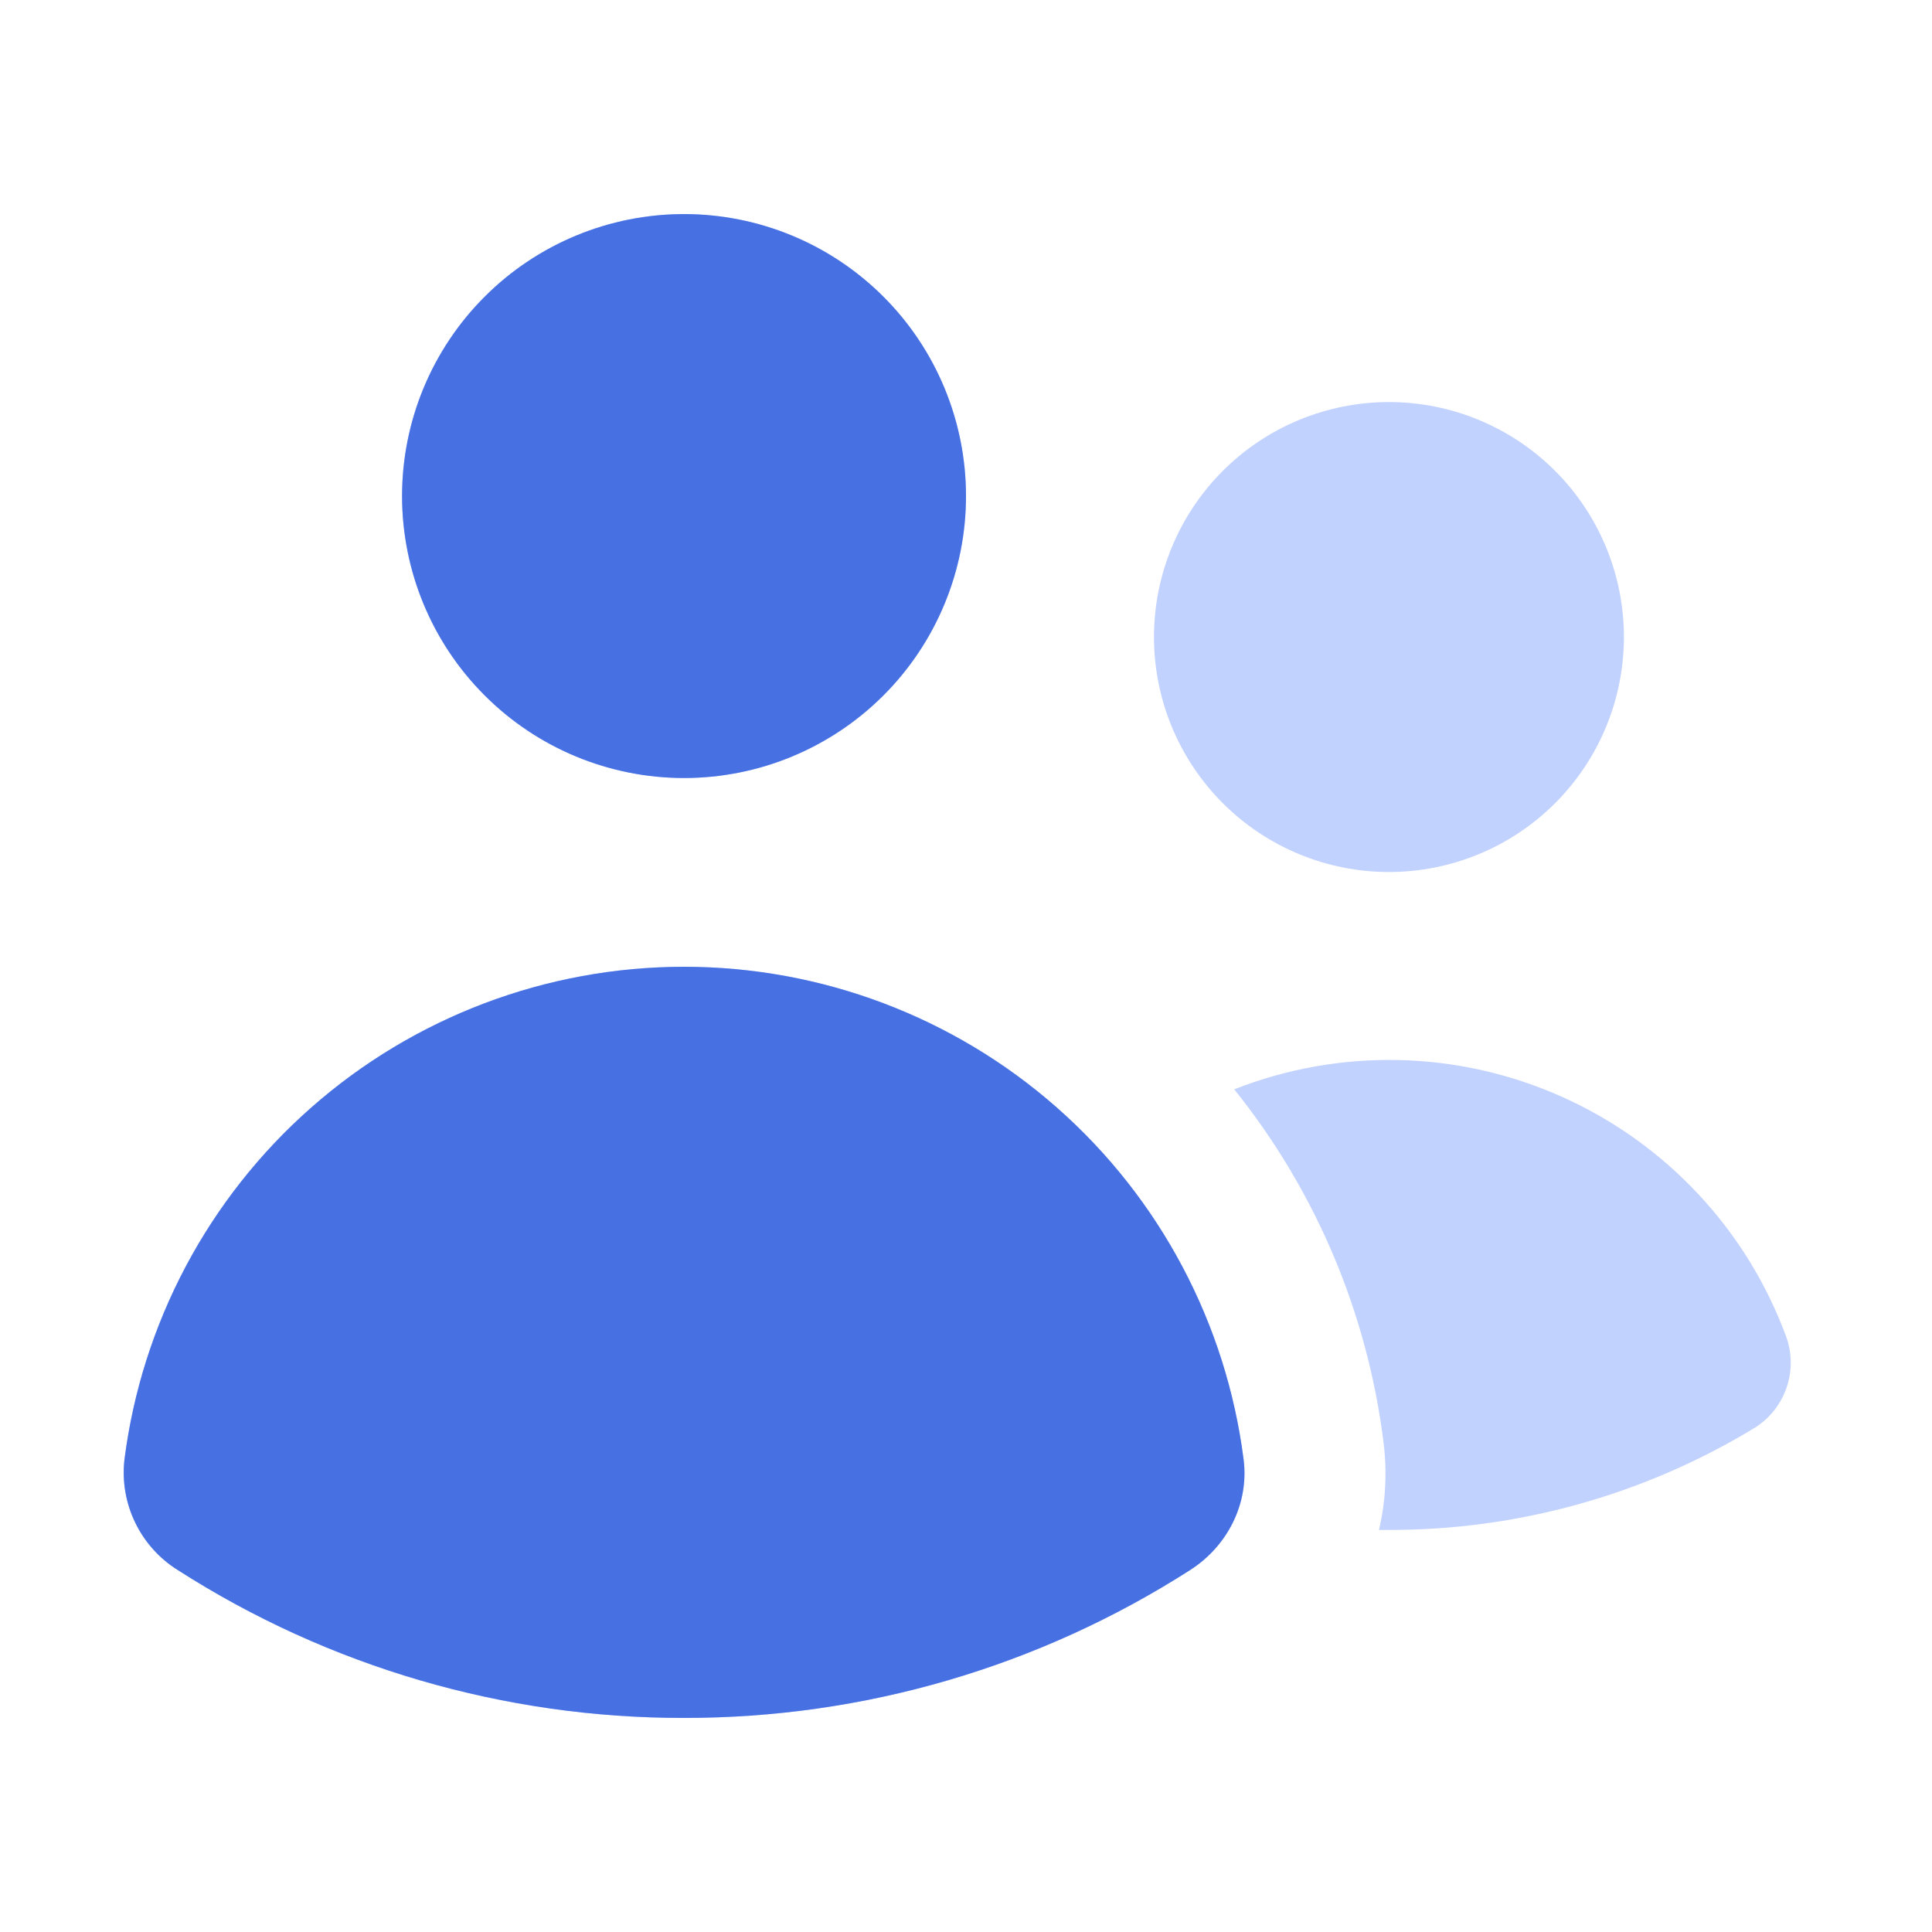
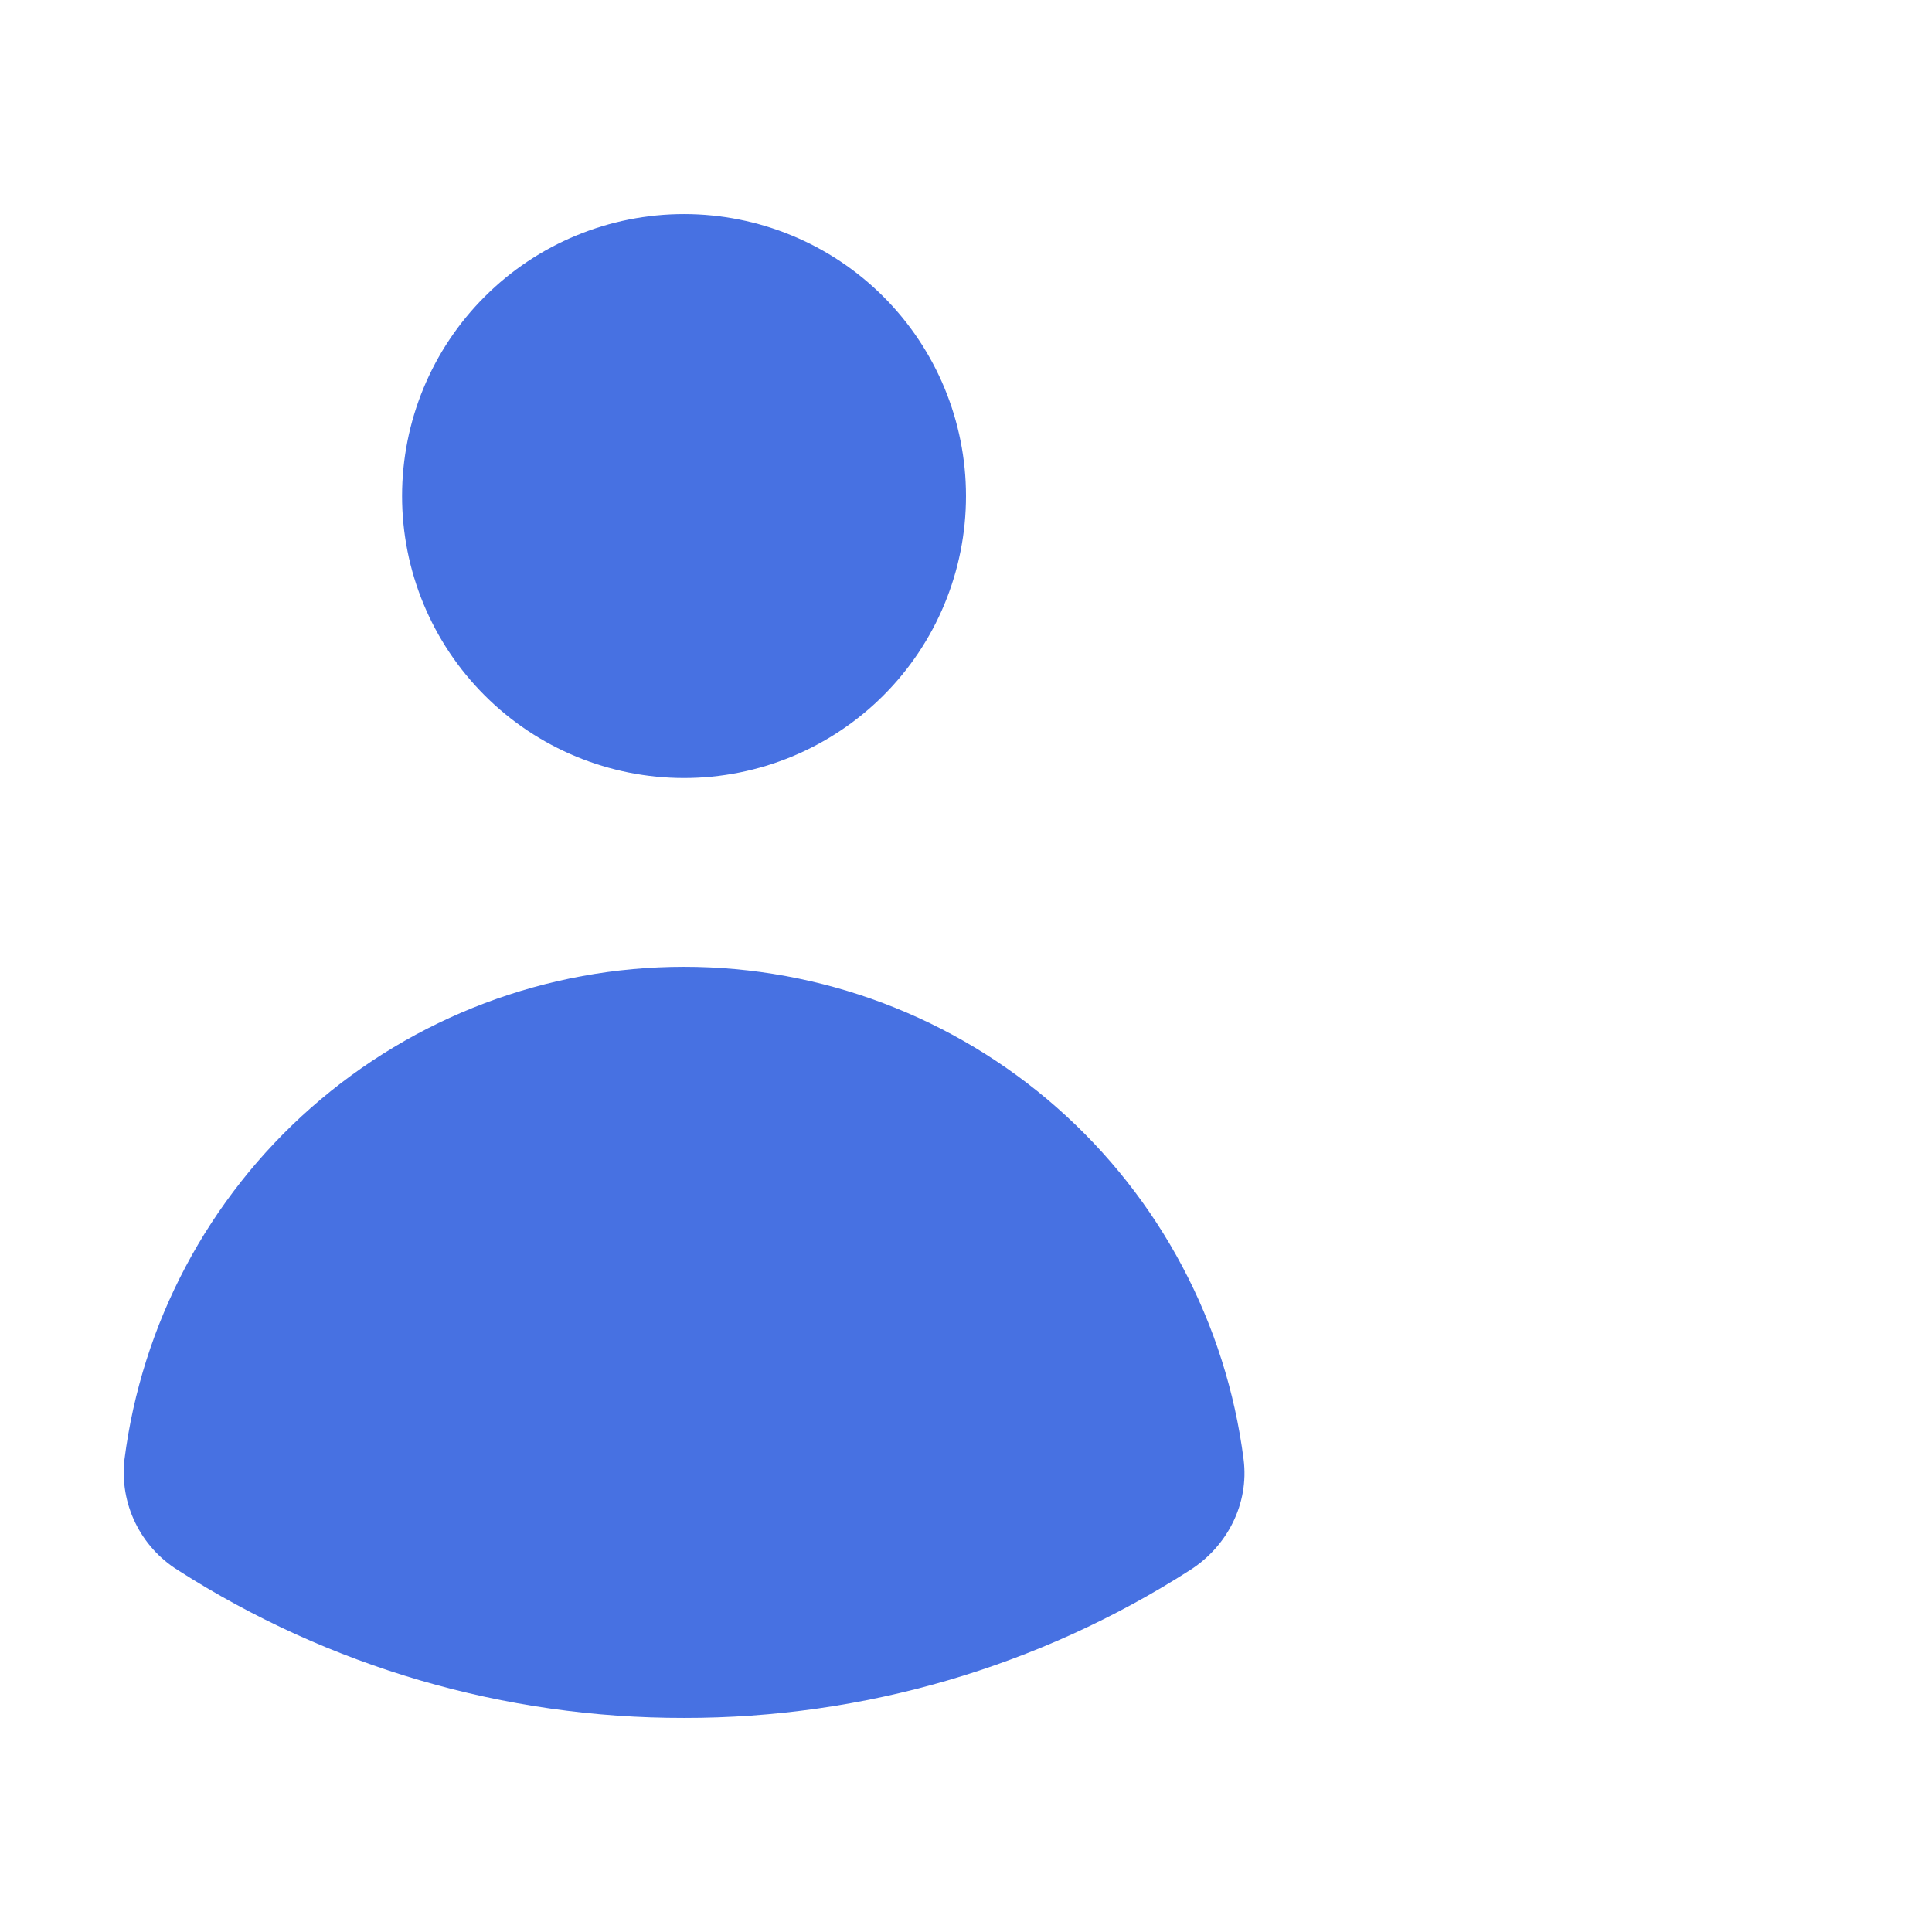
<svg xmlns="http://www.w3.org/2000/svg" width="37" height="37" viewBox="0 0 37 37" fill="none">
-   <path d="M13.1 14.9C14.532 14.9 15.906 14.331 16.918 13.318C17.931 12.306 18.5 10.932 18.5 9.5C18.5 8.068 17.931 6.694 16.918 5.682C15.906 4.669 14.532 4.1 13.1 4.1C11.668 4.1 10.294 4.669 9.282 5.682C8.269 6.694 7.7 8.068 7.7 9.5C7.7 10.932 8.269 12.306 9.282 13.318C10.294 14.331 11.668 14.9 13.1 14.9ZM26.6 16.7C27.794 16.7 28.938 16.226 29.782 15.382C30.626 14.538 31.1 13.393 31.1 12.2C31.1 11.007 30.626 9.862 29.782 9.018C28.938 8.174 27.794 7.7 26.6 7.7C25.407 7.7 24.262 8.174 23.418 9.018C22.574 9.862 22.1 11.007 22.1 12.2C22.1 13.393 22.574 14.538 23.418 15.382C24.262 16.226 25.407 16.7 26.6 16.7ZM3.407 30.07C3.054 29.85 2.771 29.535 2.589 29.161C2.408 28.787 2.337 28.369 2.383 27.955C2.715 25.347 3.986 22.95 5.959 21.212C7.932 19.474 10.471 18.515 13.1 18.515C15.729 18.515 18.268 19.474 20.241 21.212C22.214 22.95 23.485 25.347 23.817 27.955C23.922 28.796 23.508 29.611 22.791 30.069C19.899 31.922 16.535 32.905 13.1 32.9C9.665 32.906 6.3 31.923 3.407 30.07ZM26.6 29.3H26.409C26.535 28.765 26.568 28.2 26.496 27.621C26.188 25.146 25.198 22.806 23.637 20.862C24.642 20.466 25.715 20.276 26.795 20.301C27.874 20.326 28.937 20.567 29.922 21.009C30.907 21.451 31.794 22.085 32.53 22.875C33.267 23.664 33.838 24.593 34.21 25.606C34.325 25.93 34.323 26.283 34.204 26.605C34.086 26.927 33.859 27.198 33.562 27.37C31.461 28.637 29.053 29.305 26.6 29.3Z" fill="#C2D2FF" />
  <path d="M13.1 14.9C14.532 14.9 15.906 14.331 16.919 13.318C17.931 12.306 18.5 10.932 18.5 9.5C18.5 8.068 17.931 6.694 16.919 5.682C15.906 4.669 14.532 4.1 13.1 4.1C11.668 4.1 10.294 4.669 9.282 5.682C8.269 6.694 7.7 8.068 7.7 9.5C7.7 10.932 8.269 12.306 9.282 13.318C10.294 14.331 11.668 14.9 13.1 14.9ZM3.407 30.07C3.054 29.85 2.771 29.535 2.59 29.161C2.408 28.787 2.337 28.369 2.383 27.955C2.715 25.347 3.986 22.95 5.959 21.212C7.932 19.474 10.471 18.515 13.1 18.515C15.729 18.515 18.268 19.474 20.241 21.212C22.214 22.95 23.485 25.347 23.817 27.955C23.922 28.796 23.508 29.611 22.791 30.069C19.899 31.922 16.535 32.905 13.1 32.9C9.665 32.906 6.3 31.923 3.407 30.07Z" fill="#4771E2" />
</svg>